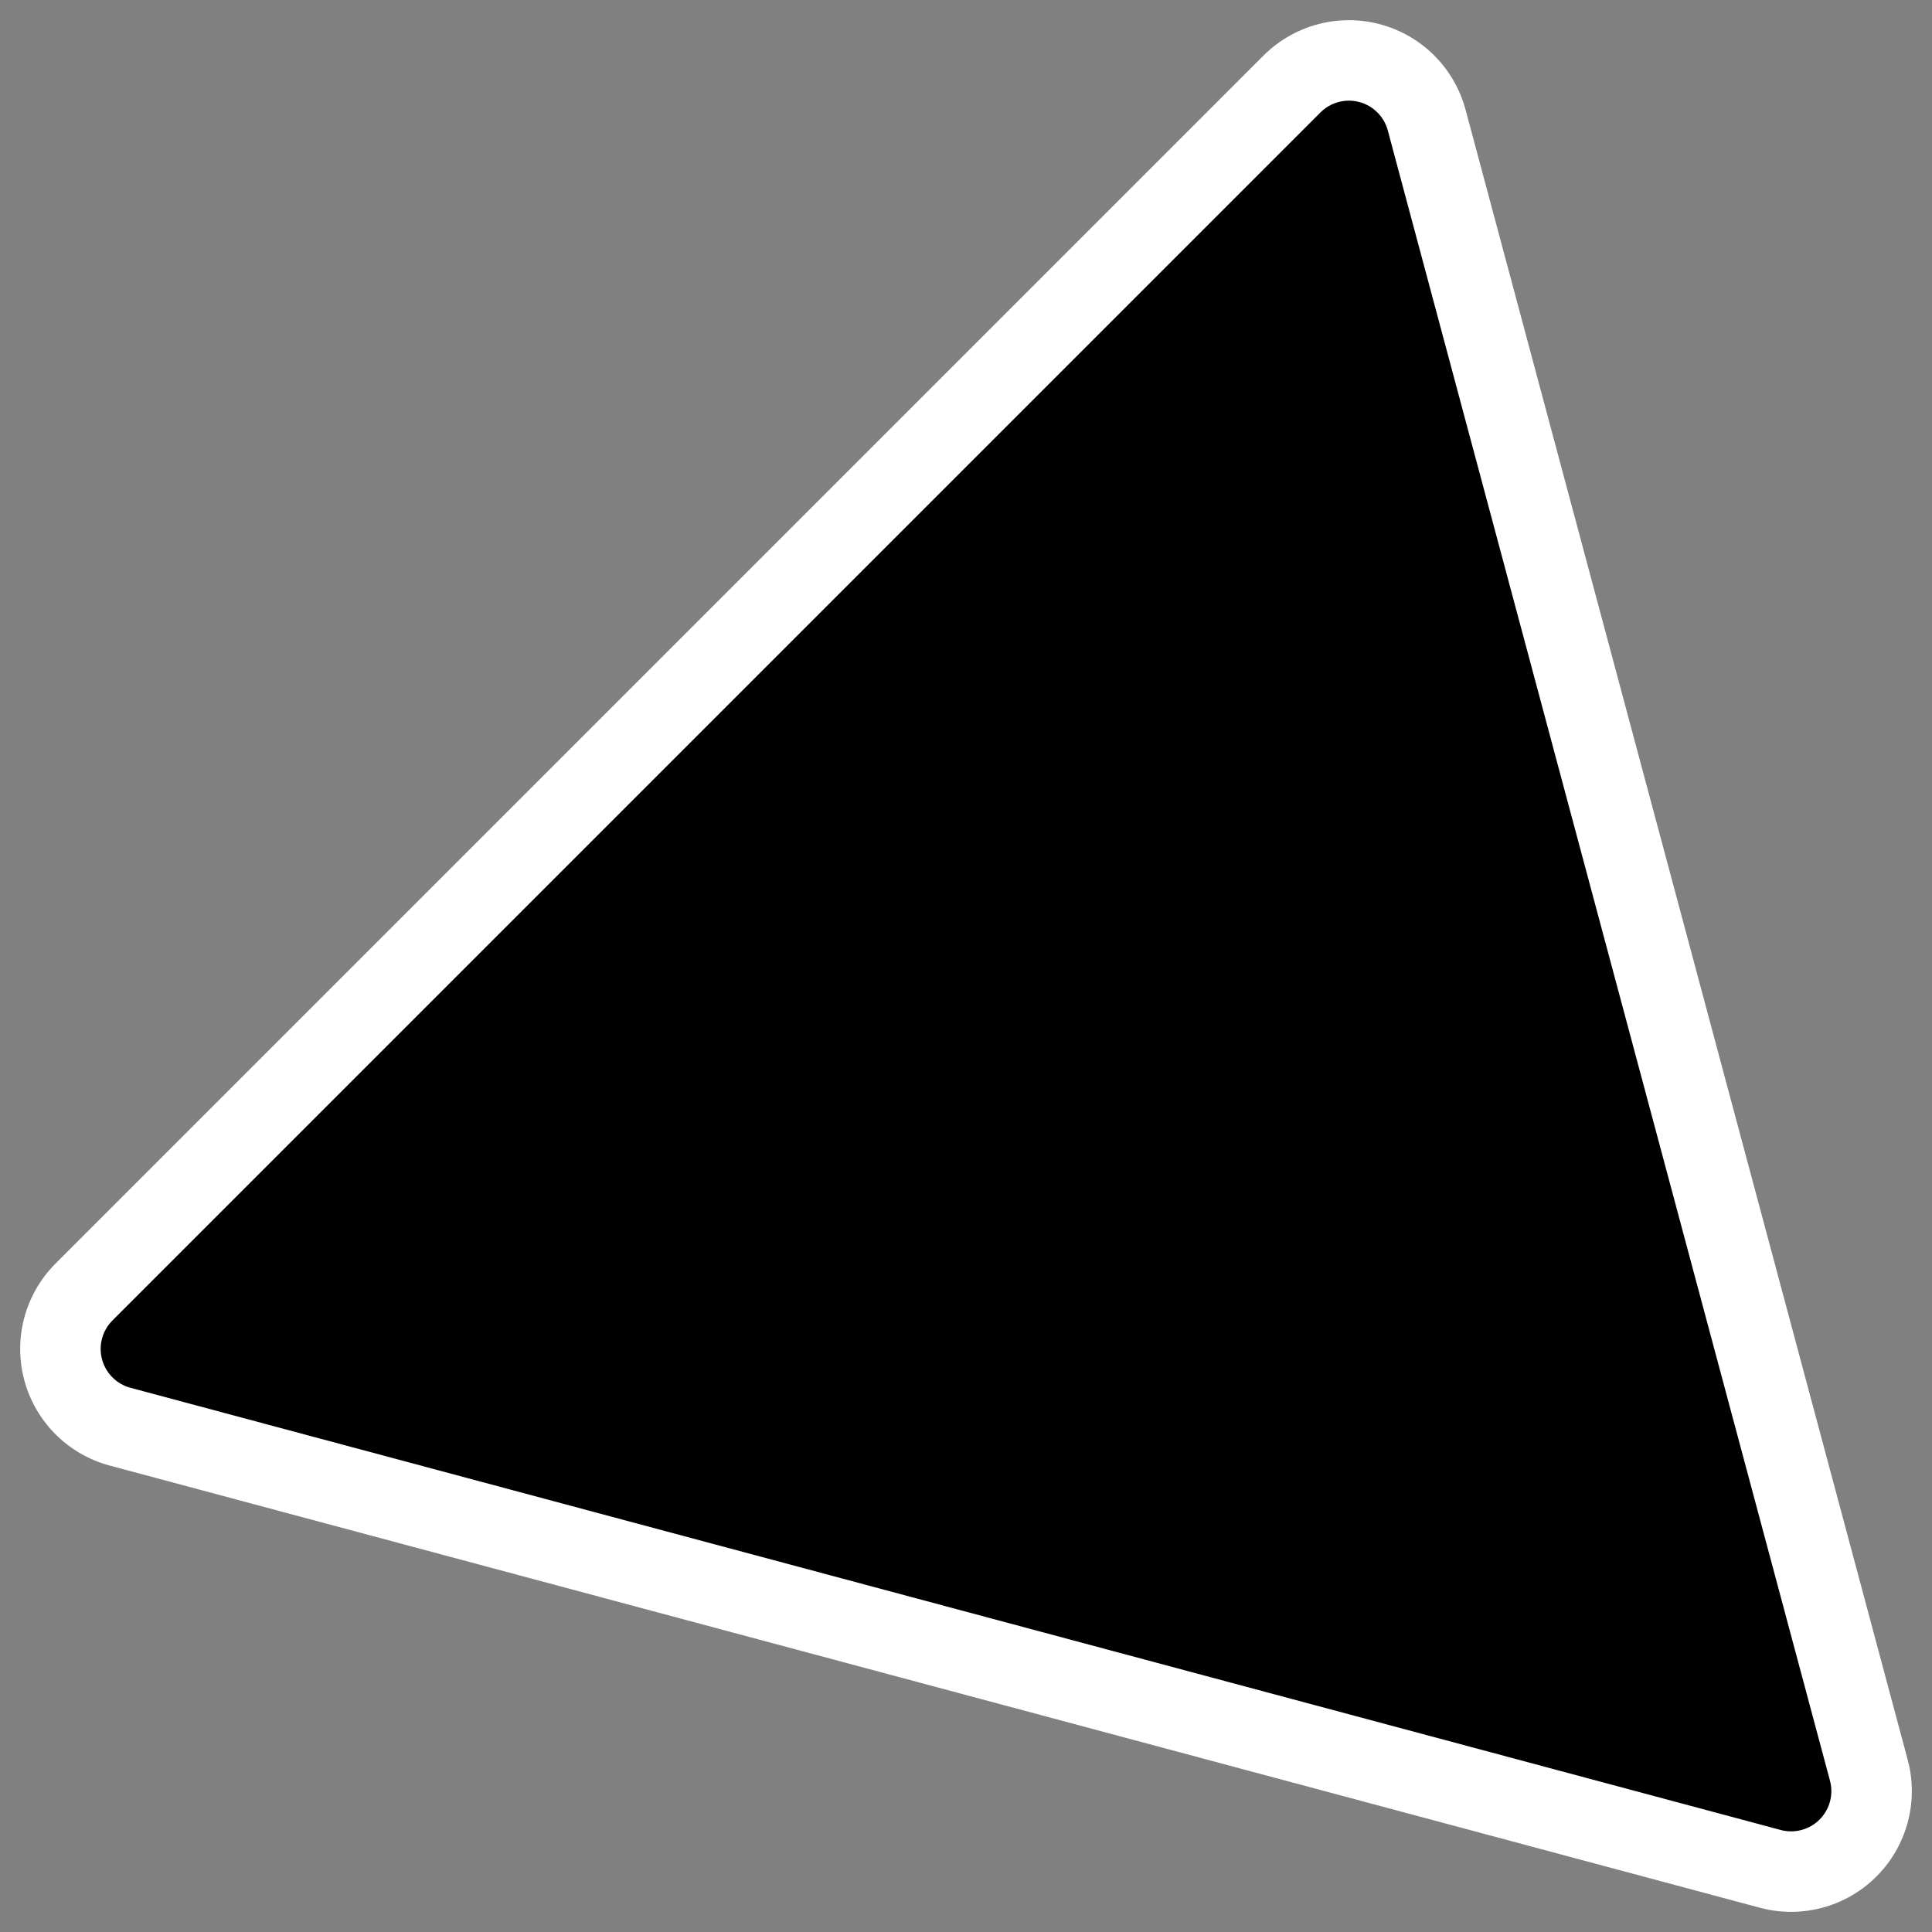
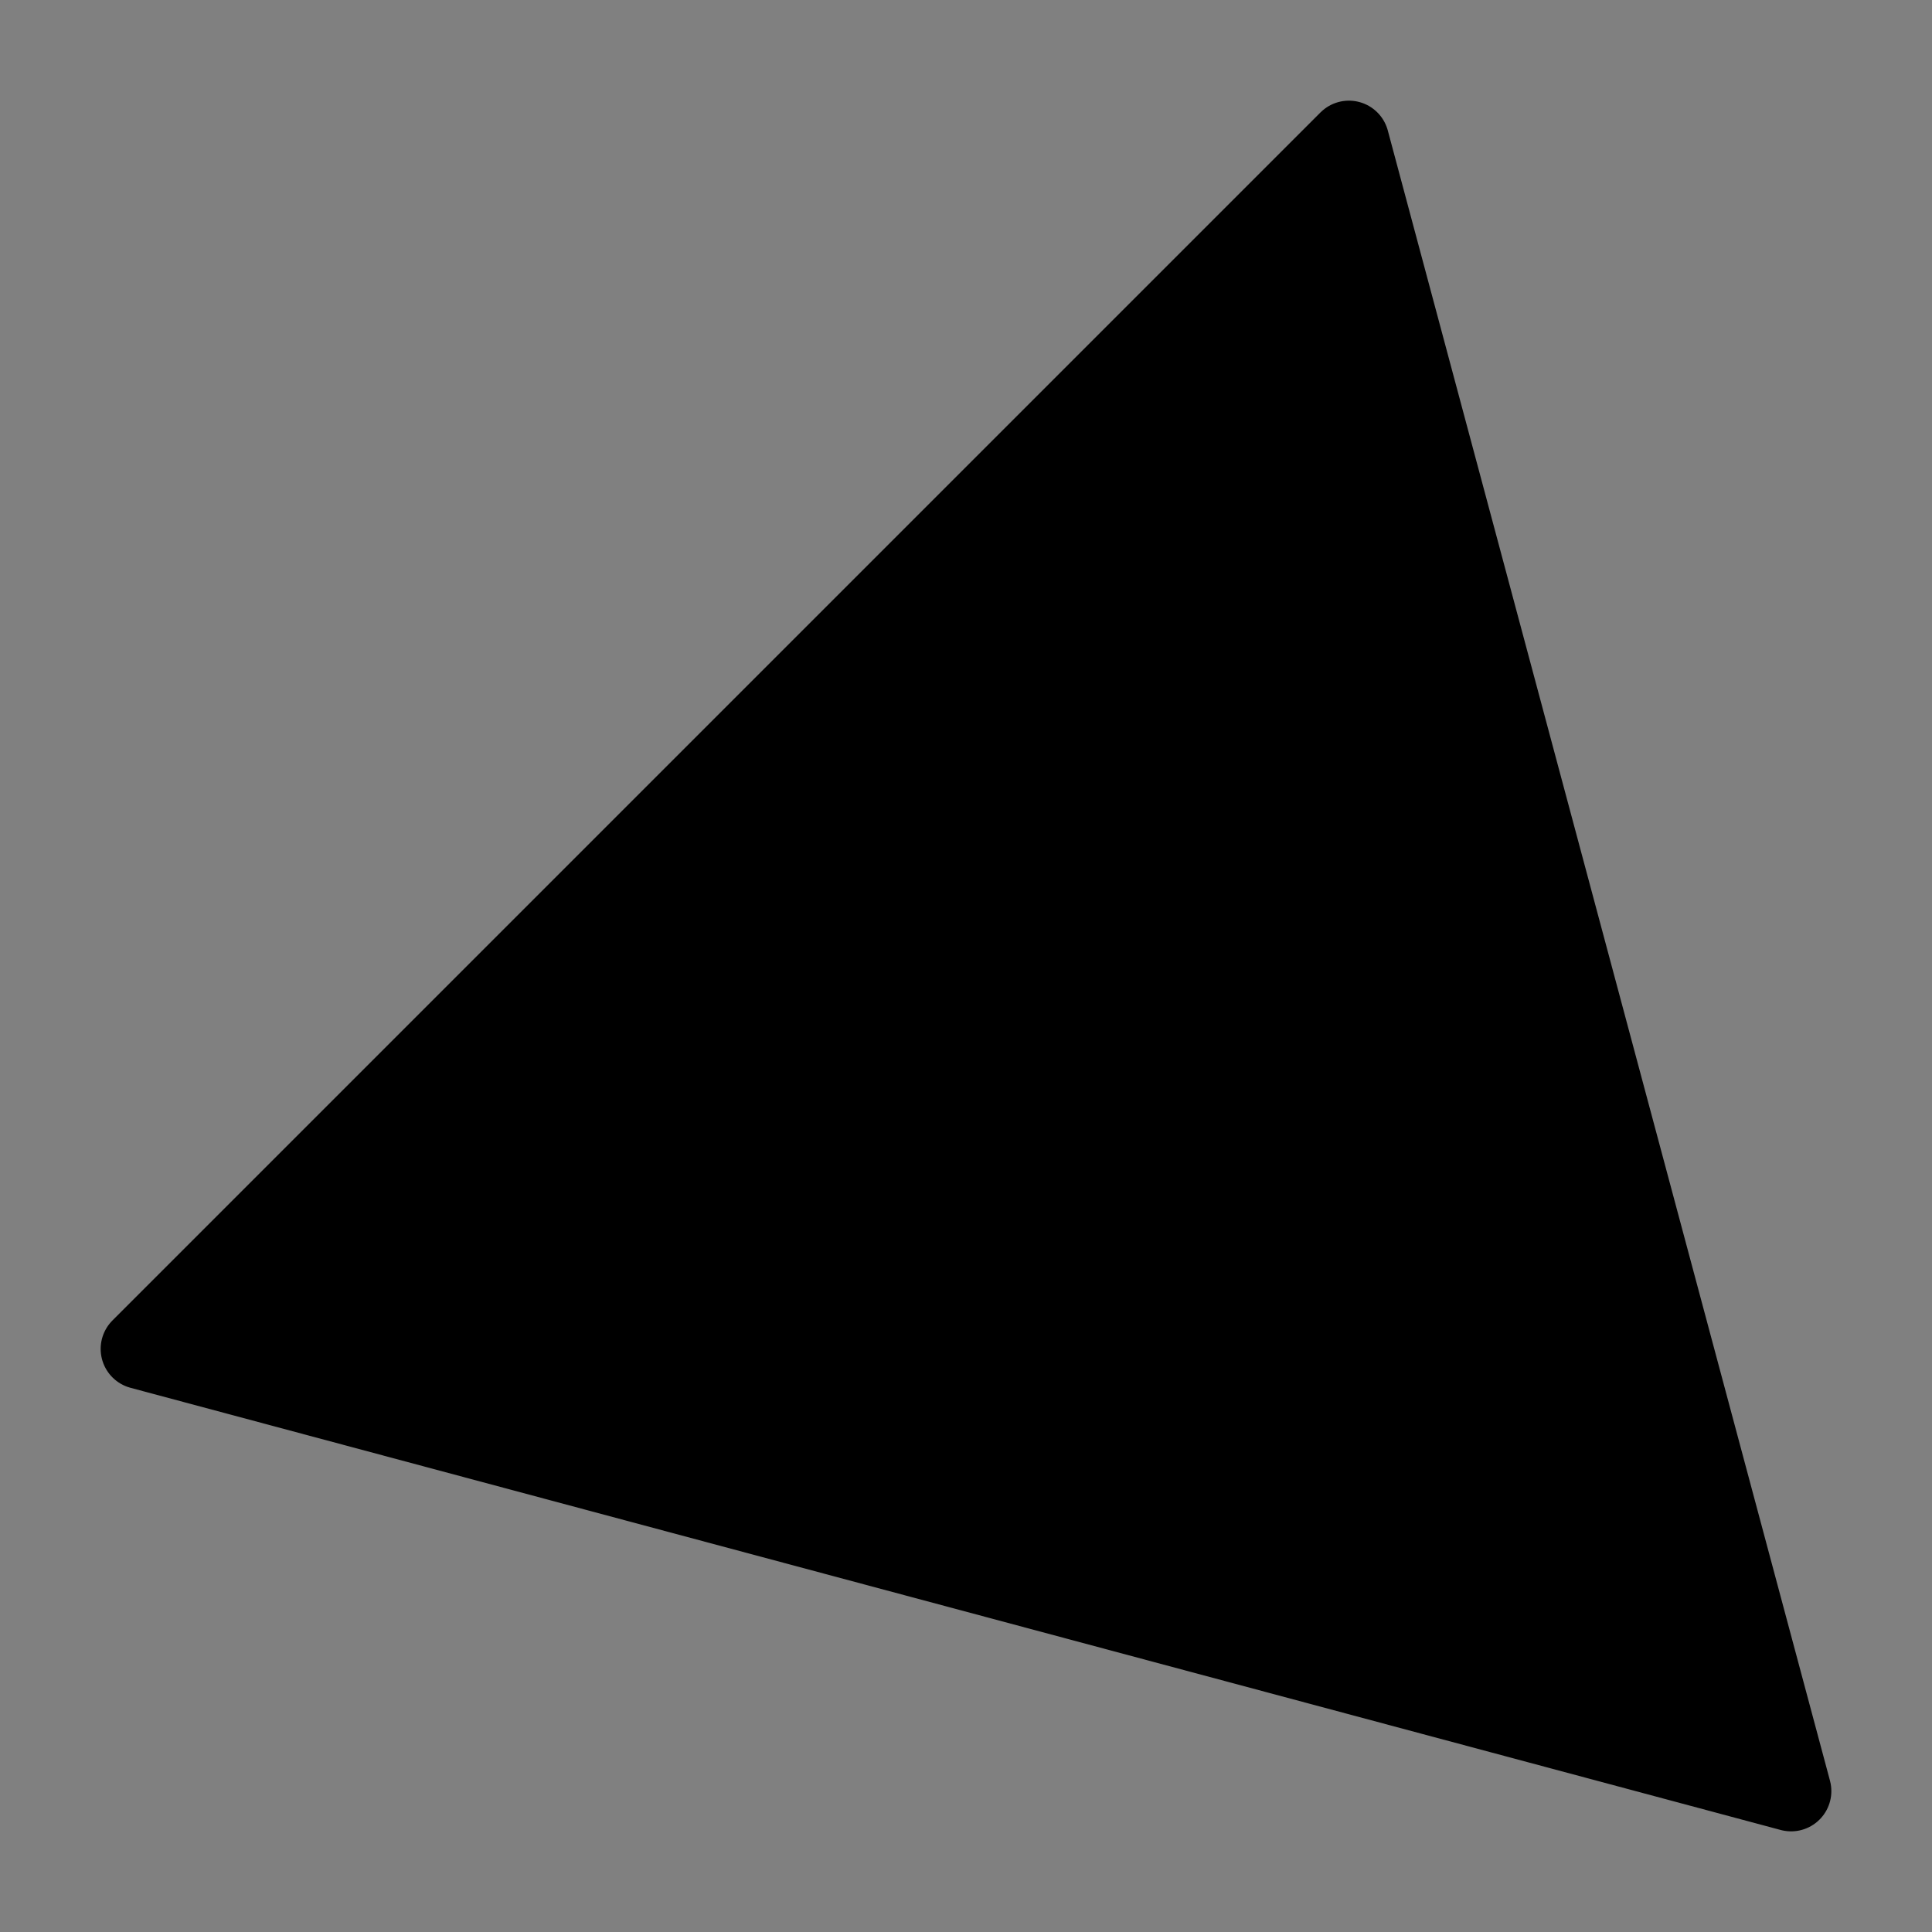
<svg xmlns="http://www.w3.org/2000/svg" xmlns:ns1="http://inkscape.sourceforge.net/DTD/sodipodi-0.dtd" xmlns:ns2="http://www.inkscape.org/namespaces/inkscape" id="svg1" ns1:docbase="/home/danny/work/flat/SVG/mono/EXTRA/koffice/krita" ns2:export-ydpi="72.000000" viewBox="0 0 60 60" ns2:export-xdpi="72.000000" version="1.0" ns1:docname="template_gray_empty.svg" ns2:export-filename="/home/danny/work/kde/koffice/templates/krita/cr48-action-template_gray_empty2.png" ns2:version="0.41" ns1:version="0.32" _SVGFile__filename="oldscale/actions/aobottom.svg" y="0" x="0">
  <rect x="0" y="0" width="60" height="60" fill="#808080" stroke="none" />
  <ns1:namedview id="base" bordercolor="#666666" ns2:window-x="0" ns2:window-y="0" pagecolor="#ffffff" ns2:zoom="6.0612328" ns2:pageshadow="2" borderopacity="1.0" ns2:current-layer="svg1" ns2:cx="66.122231" ns2:cy="27.770242" ns2:window-width="1020" ns2:pageopacity="0.0000000" ns2:window-height="691" />
-   <path id="path2099" style="stroke-linejoin:round;color:#000000;display:block;stroke:#ffffff;stroke-linecap:round;stroke-width:5.267;fill:none" transform="matrix(1.424 0 0 1.424 15.639 40.854)" d="m28.079 10.372l-35.988-9.643 26.345-26.345 9.643 35.988z" />
  <path id="path1323" style="stroke-linejoin:round;color:#000000;stroke:#000000;stroke-linecap:round;stroke-width:2.5;display:block;fill:#000000" d="m55.624 55.624l-51.248-13.732 37.516-37.516 13.732 51.248z" />
</svg>